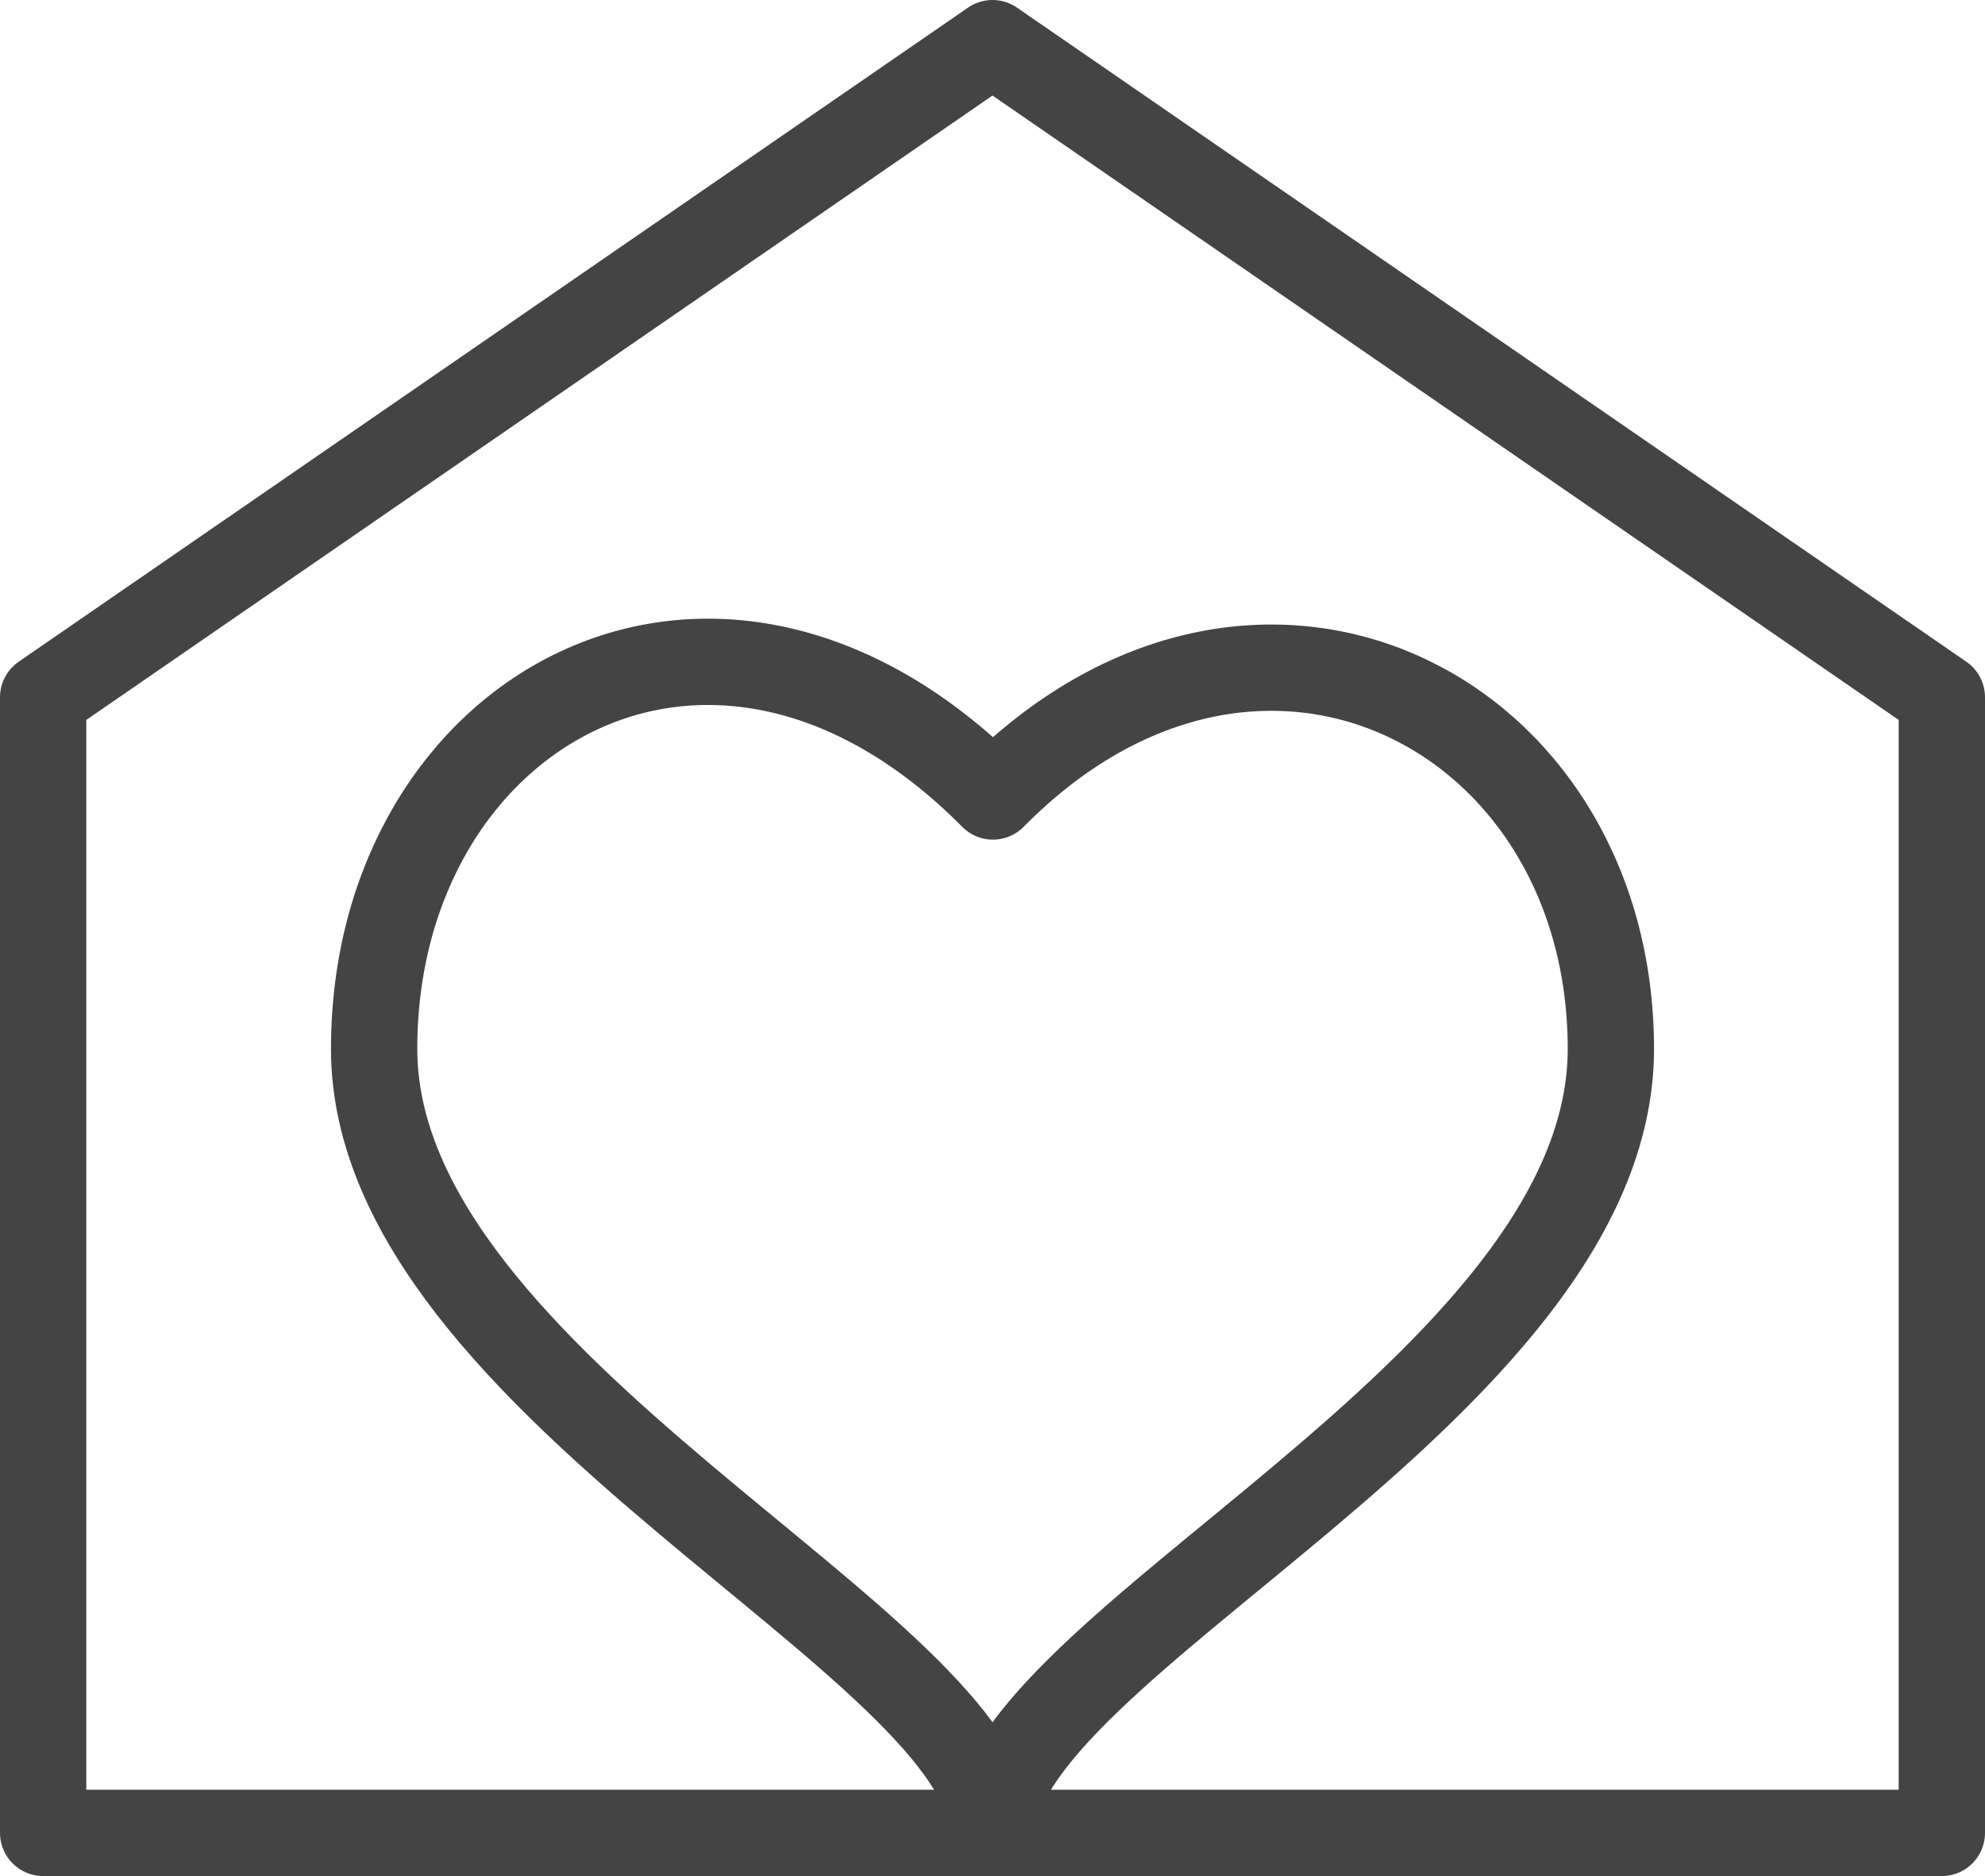
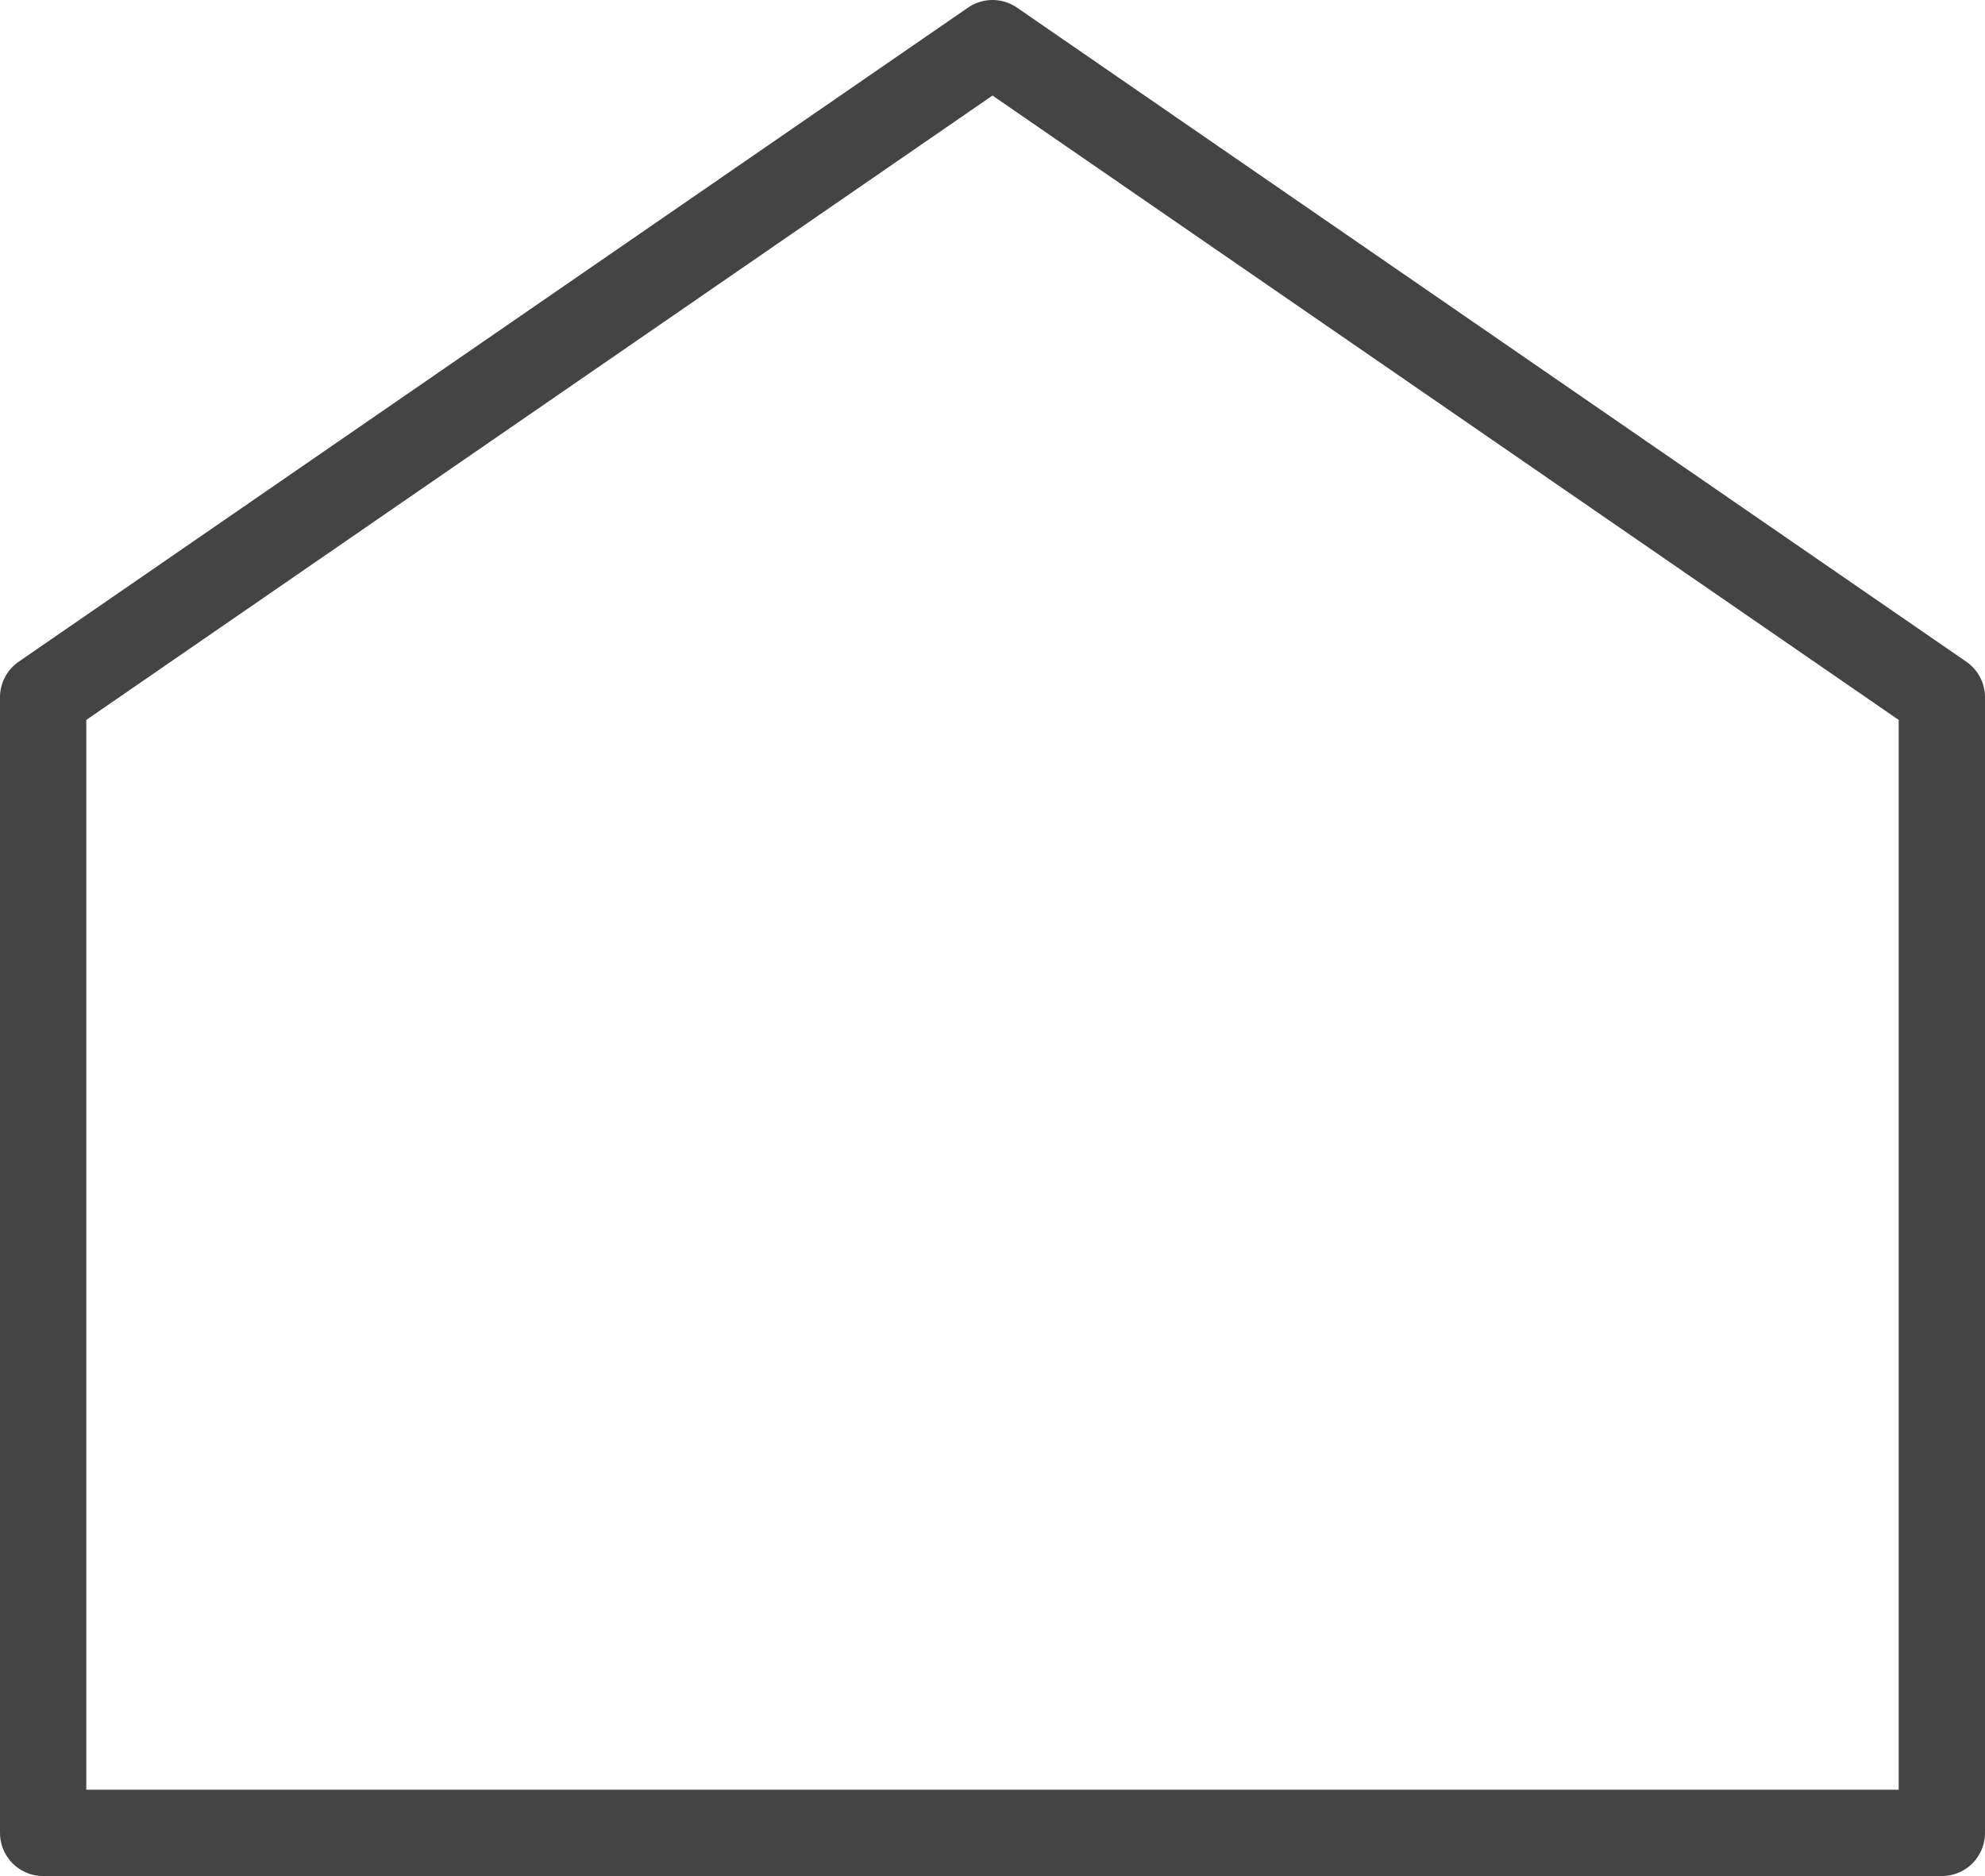
<svg xmlns="http://www.w3.org/2000/svg" id="Layer_1" data-name="Layer 1" viewBox="0 0 46 43.48">
  <defs>
    <style>.cls-1{fill:none;stroke:#444;stroke-linecap:round;stroke-linejoin:round;stroke-width:2px;}</style>
  </defs>
  <path class="cls-1" d="M45,16.16,23,1,1,16.16V42.48H45V16.16" />
-   <path class="cls-1" d="M37.33,24.31c0-7.84-8.19-12.06-14.32-5.85-6.45-6.51-14.34-2-14.34,5.85S23,38.15,23,42.48C23,38.15,37.33,32.21,37.33,24.31Z" />
</svg>